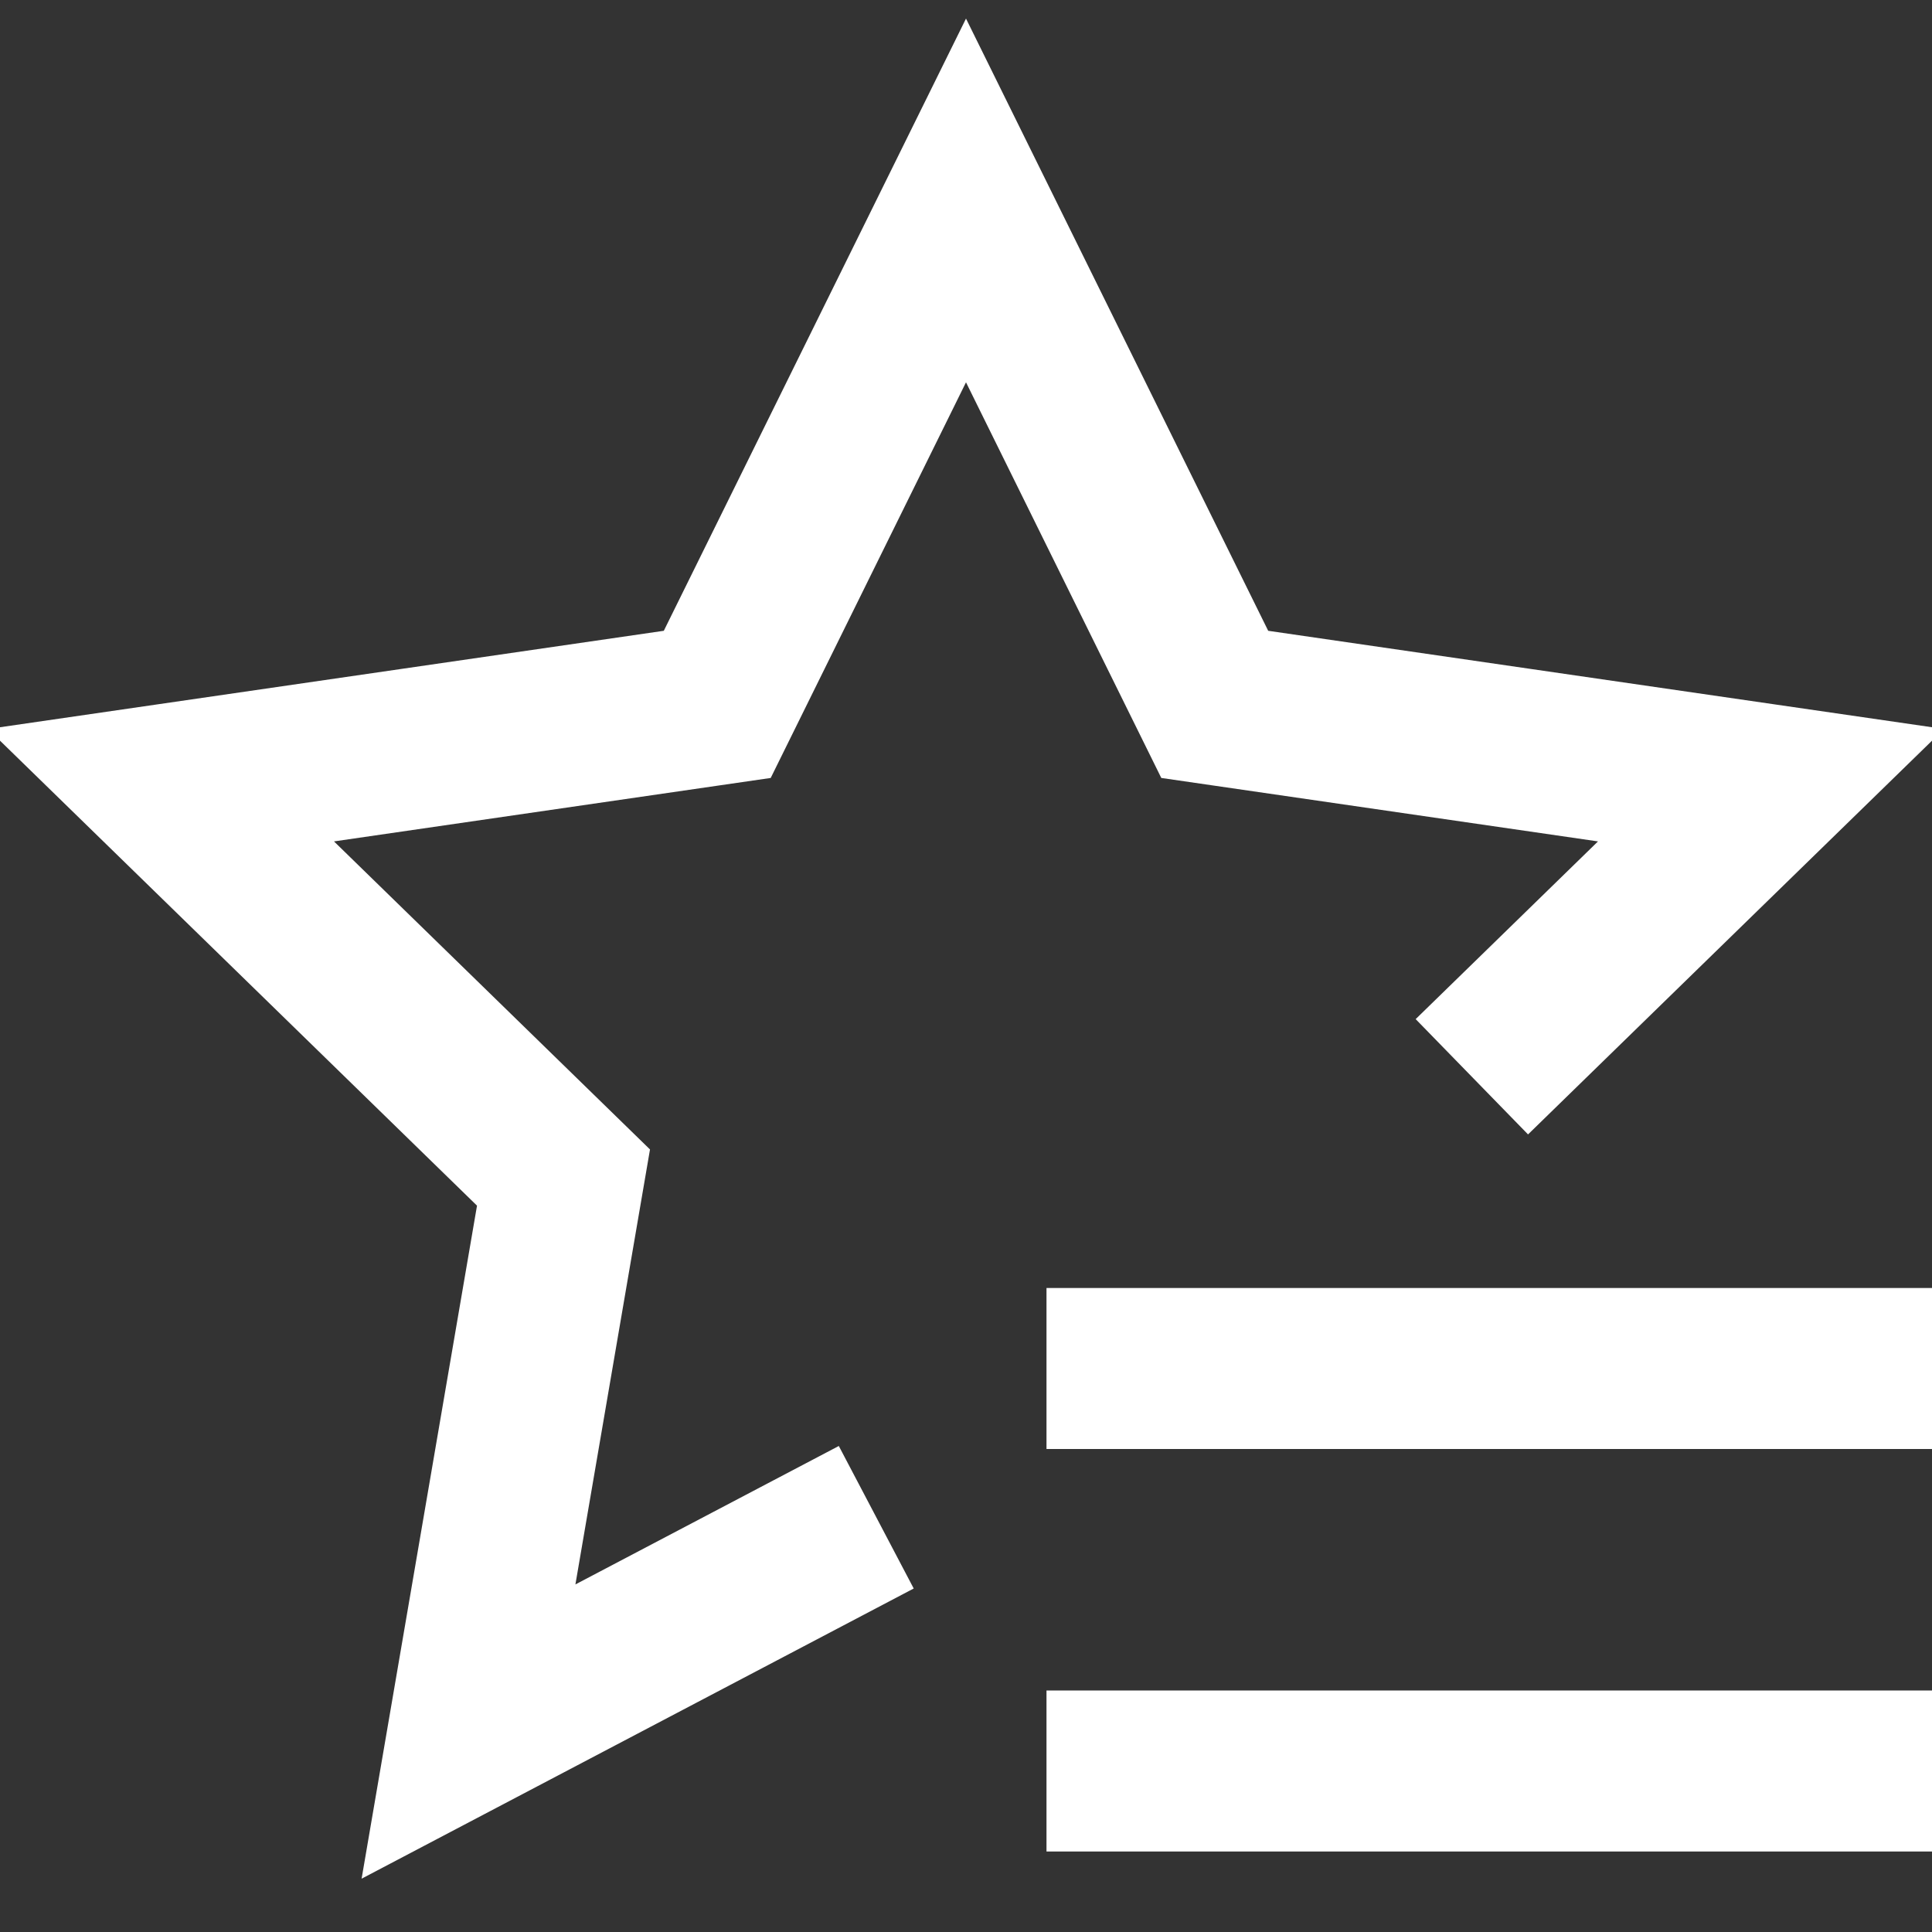
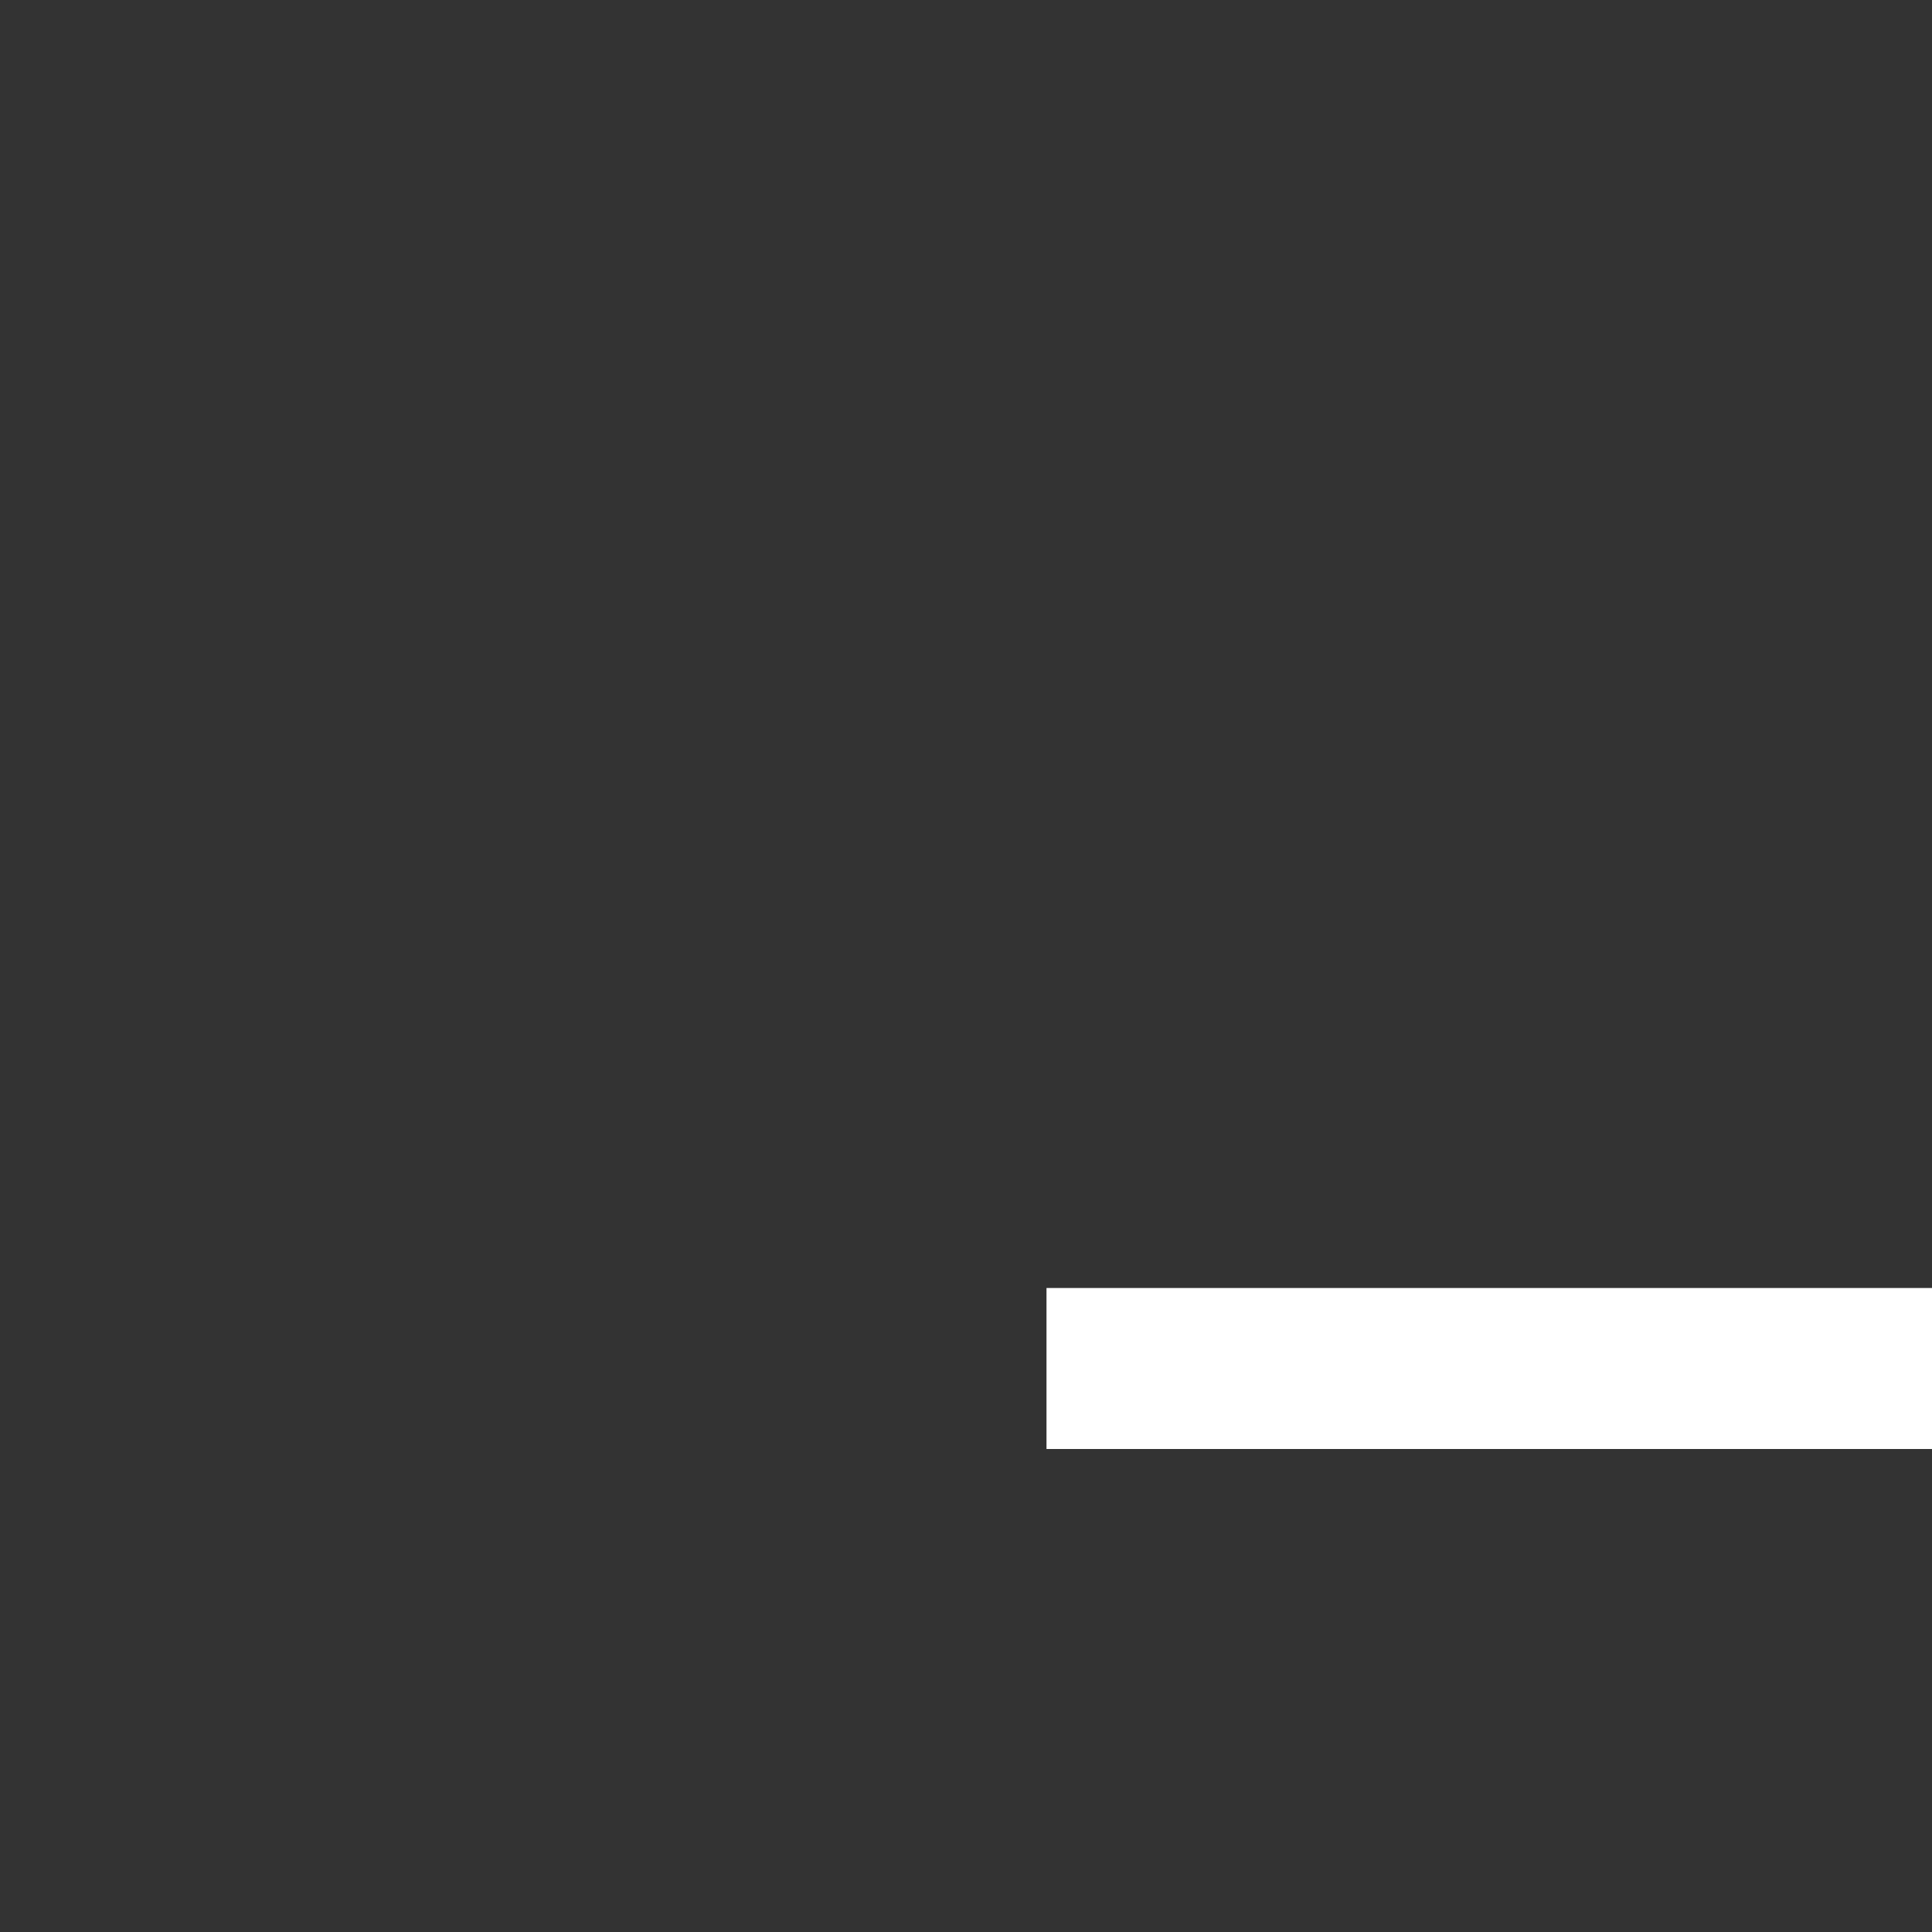
<svg xmlns="http://www.w3.org/2000/svg" viewBox="0 0 24 24" width="24" height="24">
  <rect x="0" y="0" width="24" height="24" fill="#333333" stroke="none" />
  <g class="nc-icon-wrapper" stroke-linecap="square" stroke-linejoin="miter" stroke-width="2" fill="#ffffff" stroke="#ffffff">
-     <polyline points="10 19.313 5.82 21.51 7 14.628 2 9.754 8.91 8.75 12 2.49 15.09 8.75 22 9.754 19 12.678" fill="none" stroke="#ffffff" stroke-miterlimit="10" />
-     <line x1="23" y1="22" x2="14" y2="22" fill="none" stroke-miterlimit="10" data-color="color-2" />
    <line x1="23" y1="17" x2="14" y2="17" fill="none" stroke-miterlimit="10" data-color="color-2" />
  </g>
</svg>